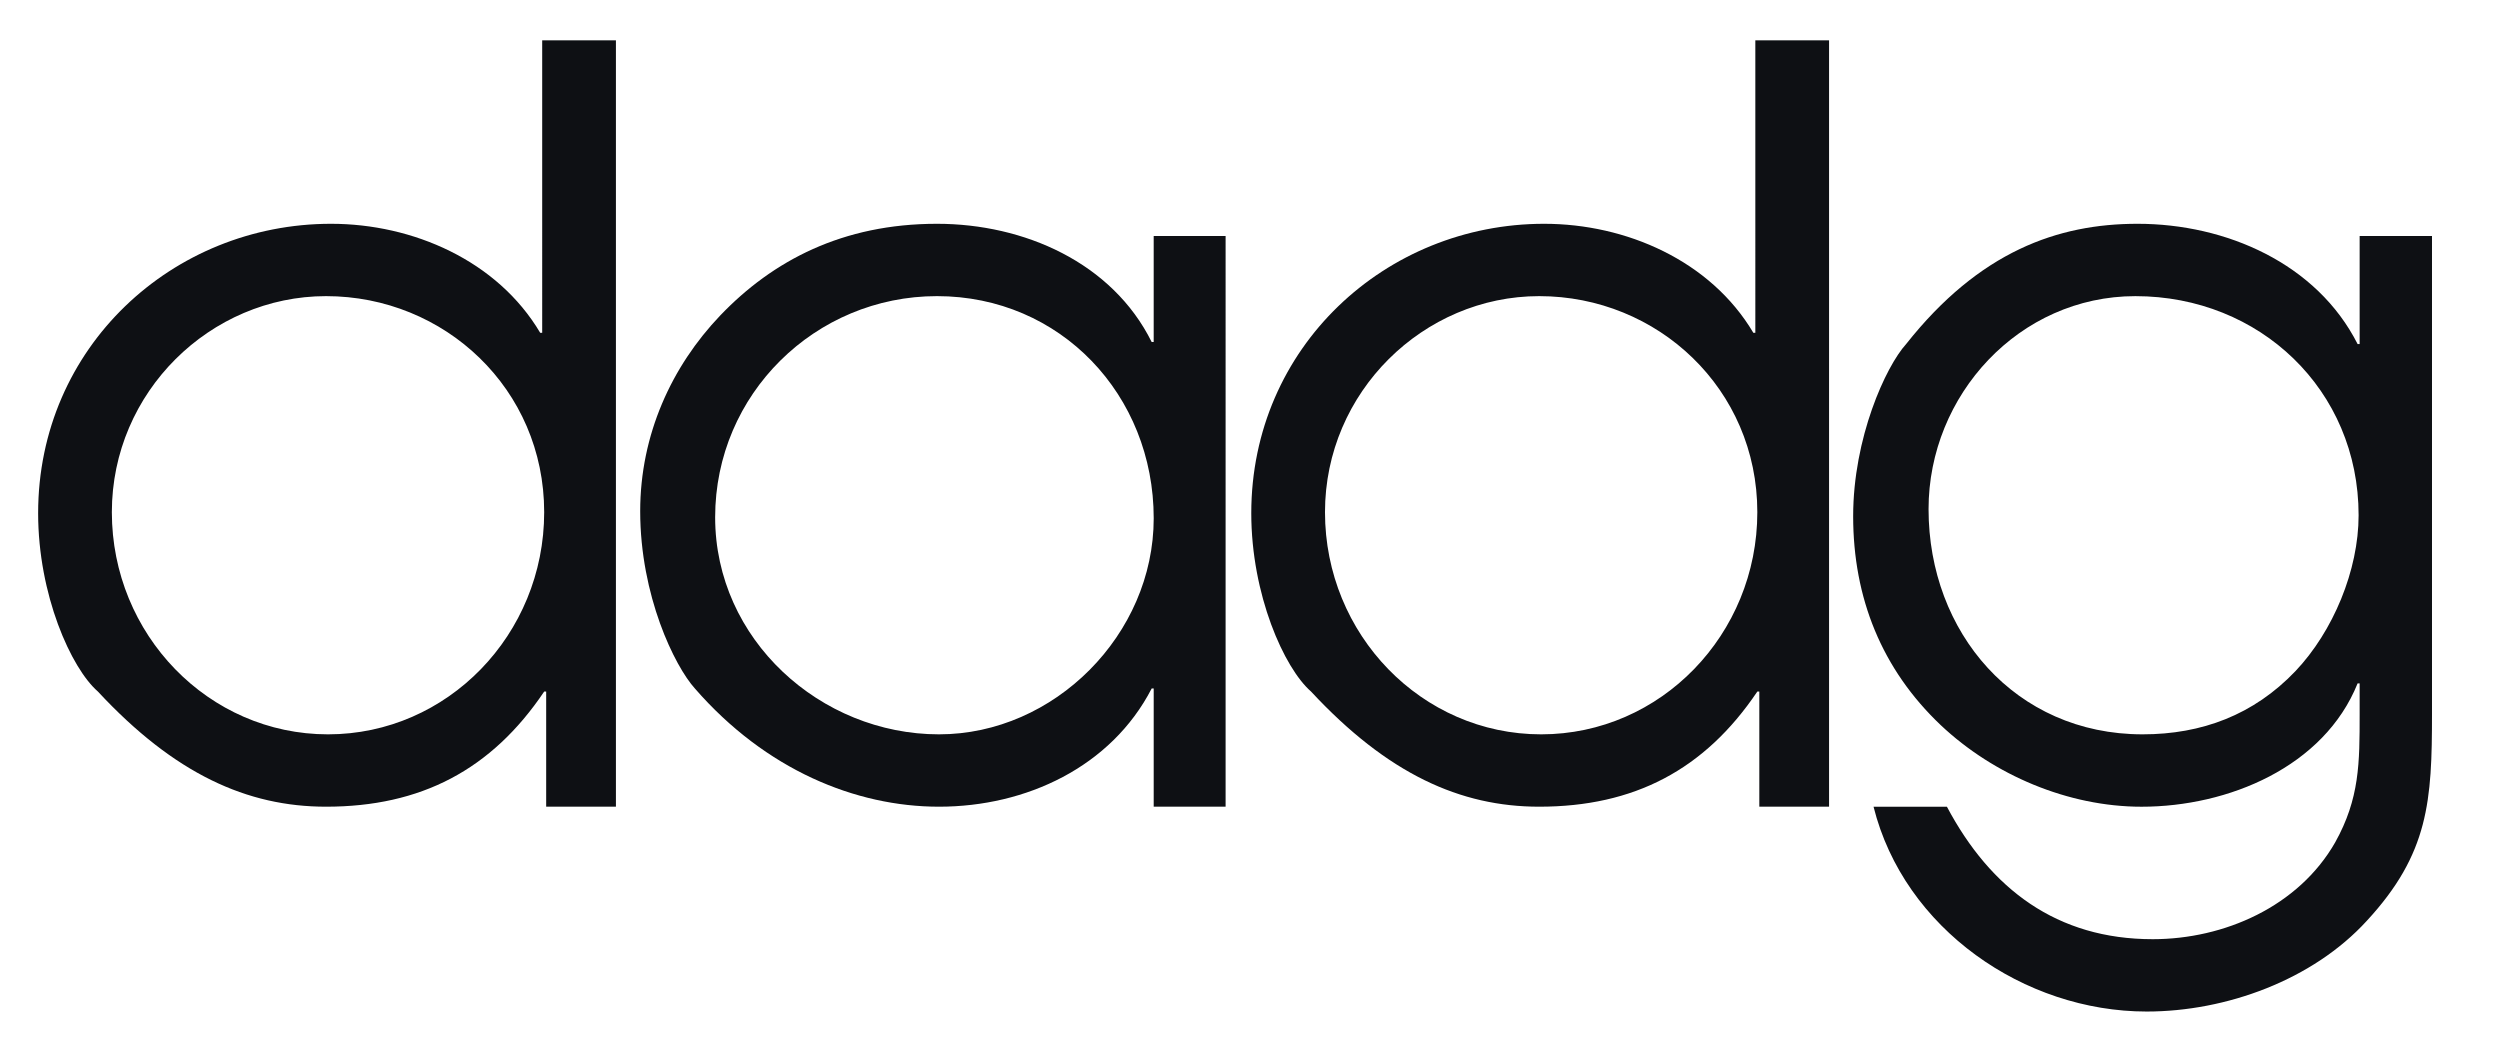
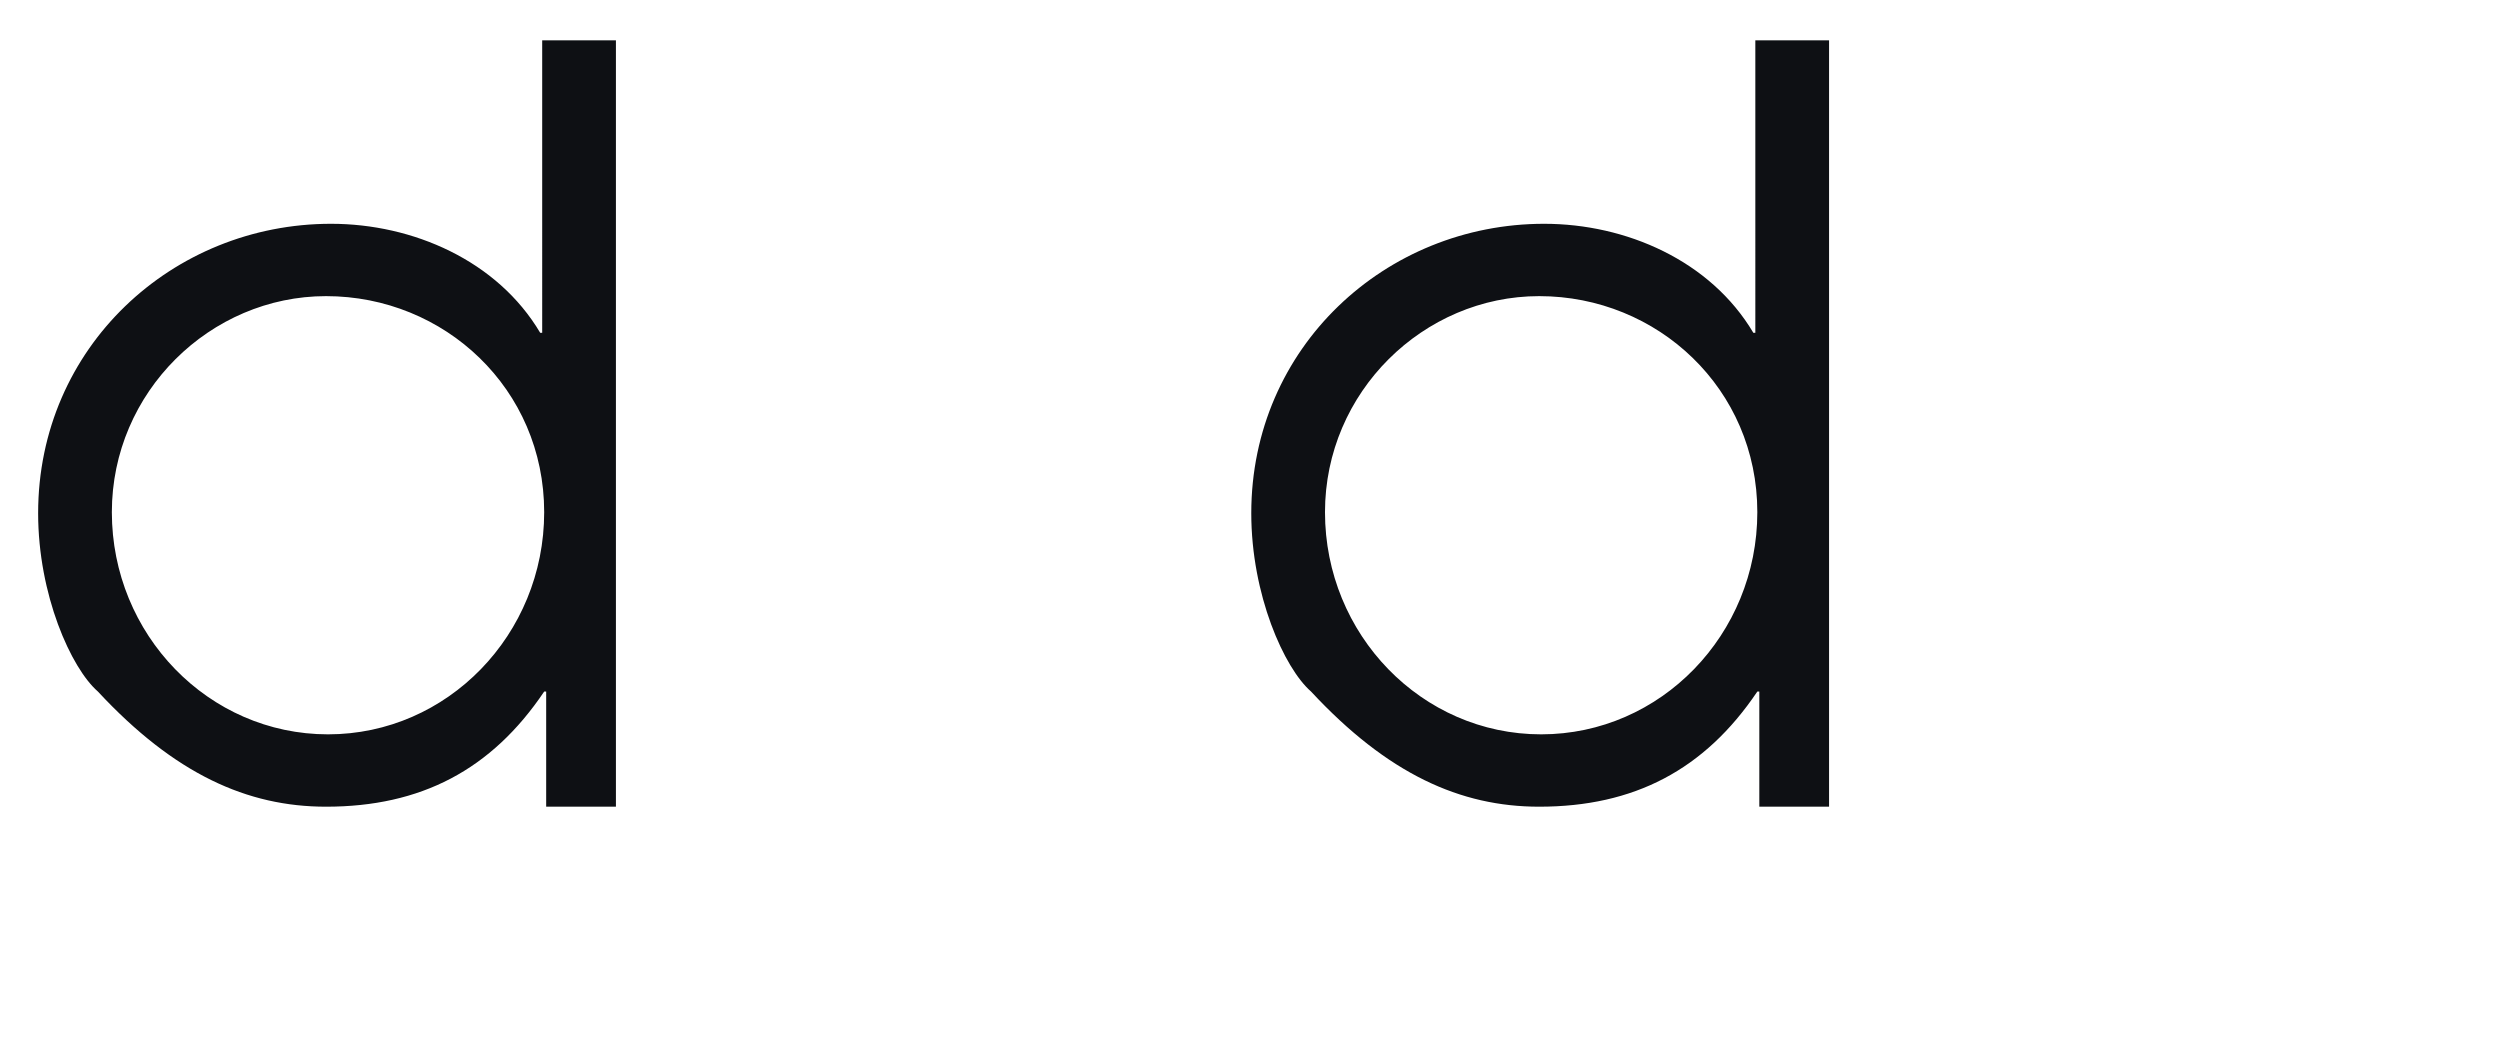
<svg xmlns="http://www.w3.org/2000/svg" version="1.1" x="0px" y="0px" width="1982.56px" height="829.77px" viewBox="0 0 1982.56 829.77" style="enable-background:new 0 0 1982.56 829.77;" xml:space="preserve">
  <style type="text/css">
	.st0{fill:#0E1014;}
	.st1{fill:#0C4597;}
</style>
  <g id="BG">
-     <path class="st0" d="M1928.63,566.19c0,68.69-2.42,110.72-51.72,164.06c-42.83,46.88-111.52,71.92-174.57,71.92   c-96.98,0-192.33-65.46-216.58-162.43h58.18c34.76,65.46,87.29,105.06,163.25,105.06c56.57,0,115.57-25.86,144.66-76.77   c19.4-34.76,19.4-63.04,19.4-101.83v-24.24h-1.62c-26.67,66.27-102.63,97.79-171.32,97.79c-58.19,0-117.19-25.06-159.21-64.66   c-46.88-44.44-69.5-101.02-69.5-165.67c0-62.23,25.86-118.8,42.02-136.59c58.19-73.53,120.41-95.36,183.45-95.36   c70.31,0,142.23,31.51,174.56,95.36h1.62v-85.66h57.38V566.19z M1529.39,403.74c0,97.79,68.7,178.61,169.71,178.61   c46.88,0,88.09-15.36,121.23-50.11c29.9-31.52,50.1-80.01,50.1-123.64c0-99.41-78.39-173.75-176.99-173.75   C1601.33,234.84,1529.39,313.23,1529.39,403.74z" />
    <g>
      <path class="st0" d="M488.44,639.73h-55.31v-91.32h-1.57c-41.87,62.22-97.96,91.32-173.01,91.32    c-62.41,0-120.08-25.87-180.91-91.32c-21.33-18.59-47.4-76.78-47.4-141.43c0-131.72,106.65-229.51,232.26-229.51    c64.78,0,131.92,29.09,165.9,86.47h1.57V32h58.47V639.73z M258.55,234.84c-91.64,0-169.85,75.97-169.85,171.33    c0,96.98,76.63,176.18,171.43,176.18c94.8,0,171.42-79.2,171.42-176.18C431.56,308.39,352.56,234.84,258.55,234.84z" />
    </g>
    <g>
      <path class="st0" d="M1450.49,639.73h-55.31v-91.32h-1.57c-41.87,62.22-97.96,91.32-173.01,91.32    c-62.41,0-120.08-25.87-180.91-91.32c-21.33-18.59-47.4-76.78-47.4-141.43c0-131.72,106.65-229.51,232.26-229.51    c64.78,0,131.92,29.09,165.9,86.47h1.57V32h58.47V639.73z M1220.6,234.84c-91.64,0-169.85,75.97-169.85,171.33    c0,96.98,76.63,176.18,171.43,176.18c94.8,0,171.42-79.2,171.42-176.18C1393.61,308.39,1314.61,234.84,1220.6,234.84z" />
    </g>
-     <path class="st0" d="M971.94,639.73h-57.03v-93.74h-1.6c-32.14,62.22-99.6,93.74-168.68,93.74c-65.86,0-137.34-29.1-193.57-93.74   c-16.06-17.79-43.37-73.54-43.37-140.62c0-60.61,24.9-114.76,63.45-155.17c41.76-43.64,97.19-72.73,171.88-72.73   c69.07,0,138.95,30.71,170.28,93.74h1.6v-84.04h57.03V639.73z M567.13,410.21c0,96.98,83.54,172.14,177.51,172.14   c91.57,0,170.28-79.2,170.28-171.33c0-97.79-73.89-176.18-171.88-176.18C646.65,234.84,567.13,312.42,567.13,410.21z" />
    <g>
      <g>
        <path class="st0" d="M-330.64-620.13c17.87,48.12,6.48,107.56-26.83,145.01c-27.18,30.56-66.58,48.96-108,49.75     c-34.94,1.3-73.39-12.47-99.44-36.72c-28.57-26.6-46.21-69.79-45.59-109.36c0.77-36.27,14.46-71.53,38.58-98.65     c28.33-31.86,72.97-50.1,115.45-45.18l62.79-70.6c-81.09-31.44-176.68-0.82-234.11,63.75c-81.17,91.26-79.05,235.68,12.53,320.96     c91.16,84.89,230.58,71.48,312.13-20.22c65.94-74.14,78.83-182.43,32.01-265.69L-330.64-620.13z" />
      </g>
    </g>
    <g>
      <g>
-         <path class="st1" d="M-374.33-532.19c-17.59-48.24-5.86-107.6,27.66-144.83c27.36-30.38,66.86-48.51,108.28-49.02     c34.95-1.06,73.32,12.97,99.22,37.4c28.41,26.8,45.81,70.11,44.96,109.67c-0.98,36.27-14.87,71.43-39.15,98.38     c-28.51,31.66-73.26,49.6-115.7,44.39l-63.19,70.17c80.91,31.99,176.67,2.03,234.46-62.15C3.9-518.89,2.62-663.33-88.47-749.23     c-90.67-85.51-230.16-73.05-312.23,18.09c-66.36,73.69-79.88,181.9-33.54,265.47L-374.33-532.19z" />
-       </g>
+         </g>
    </g>
  </g>
  <g id="text">
</g>
</svg>